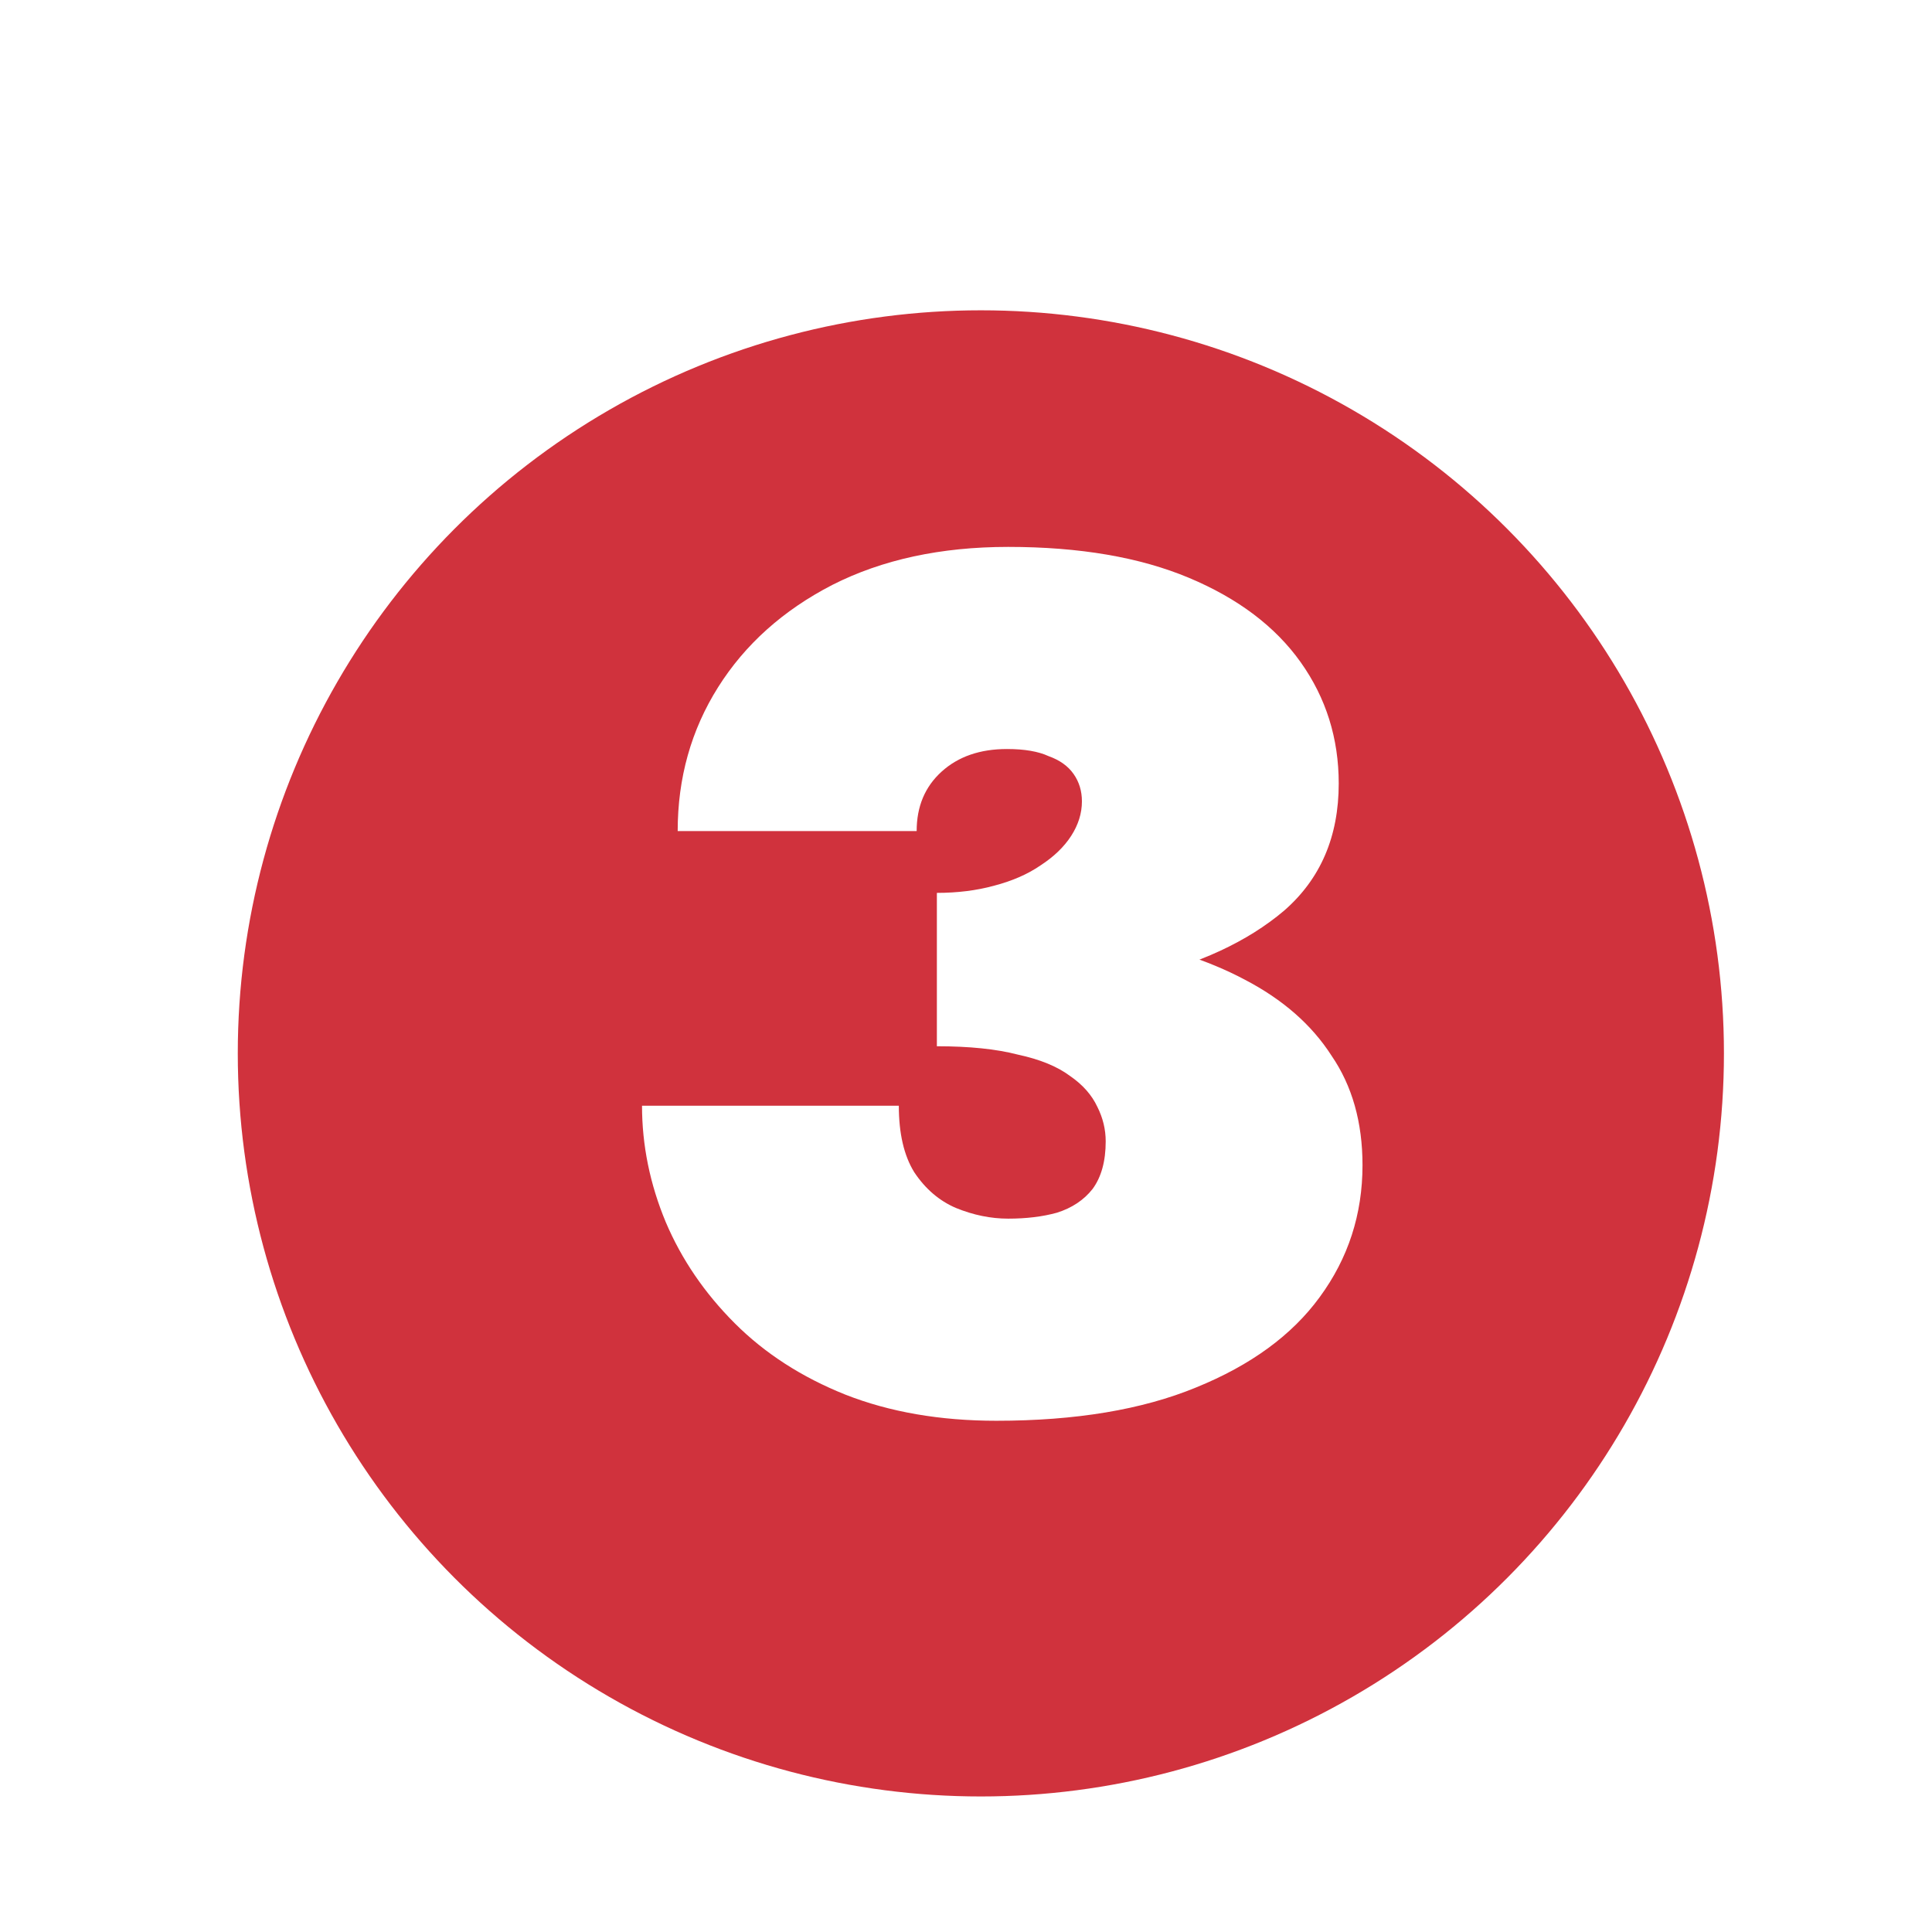
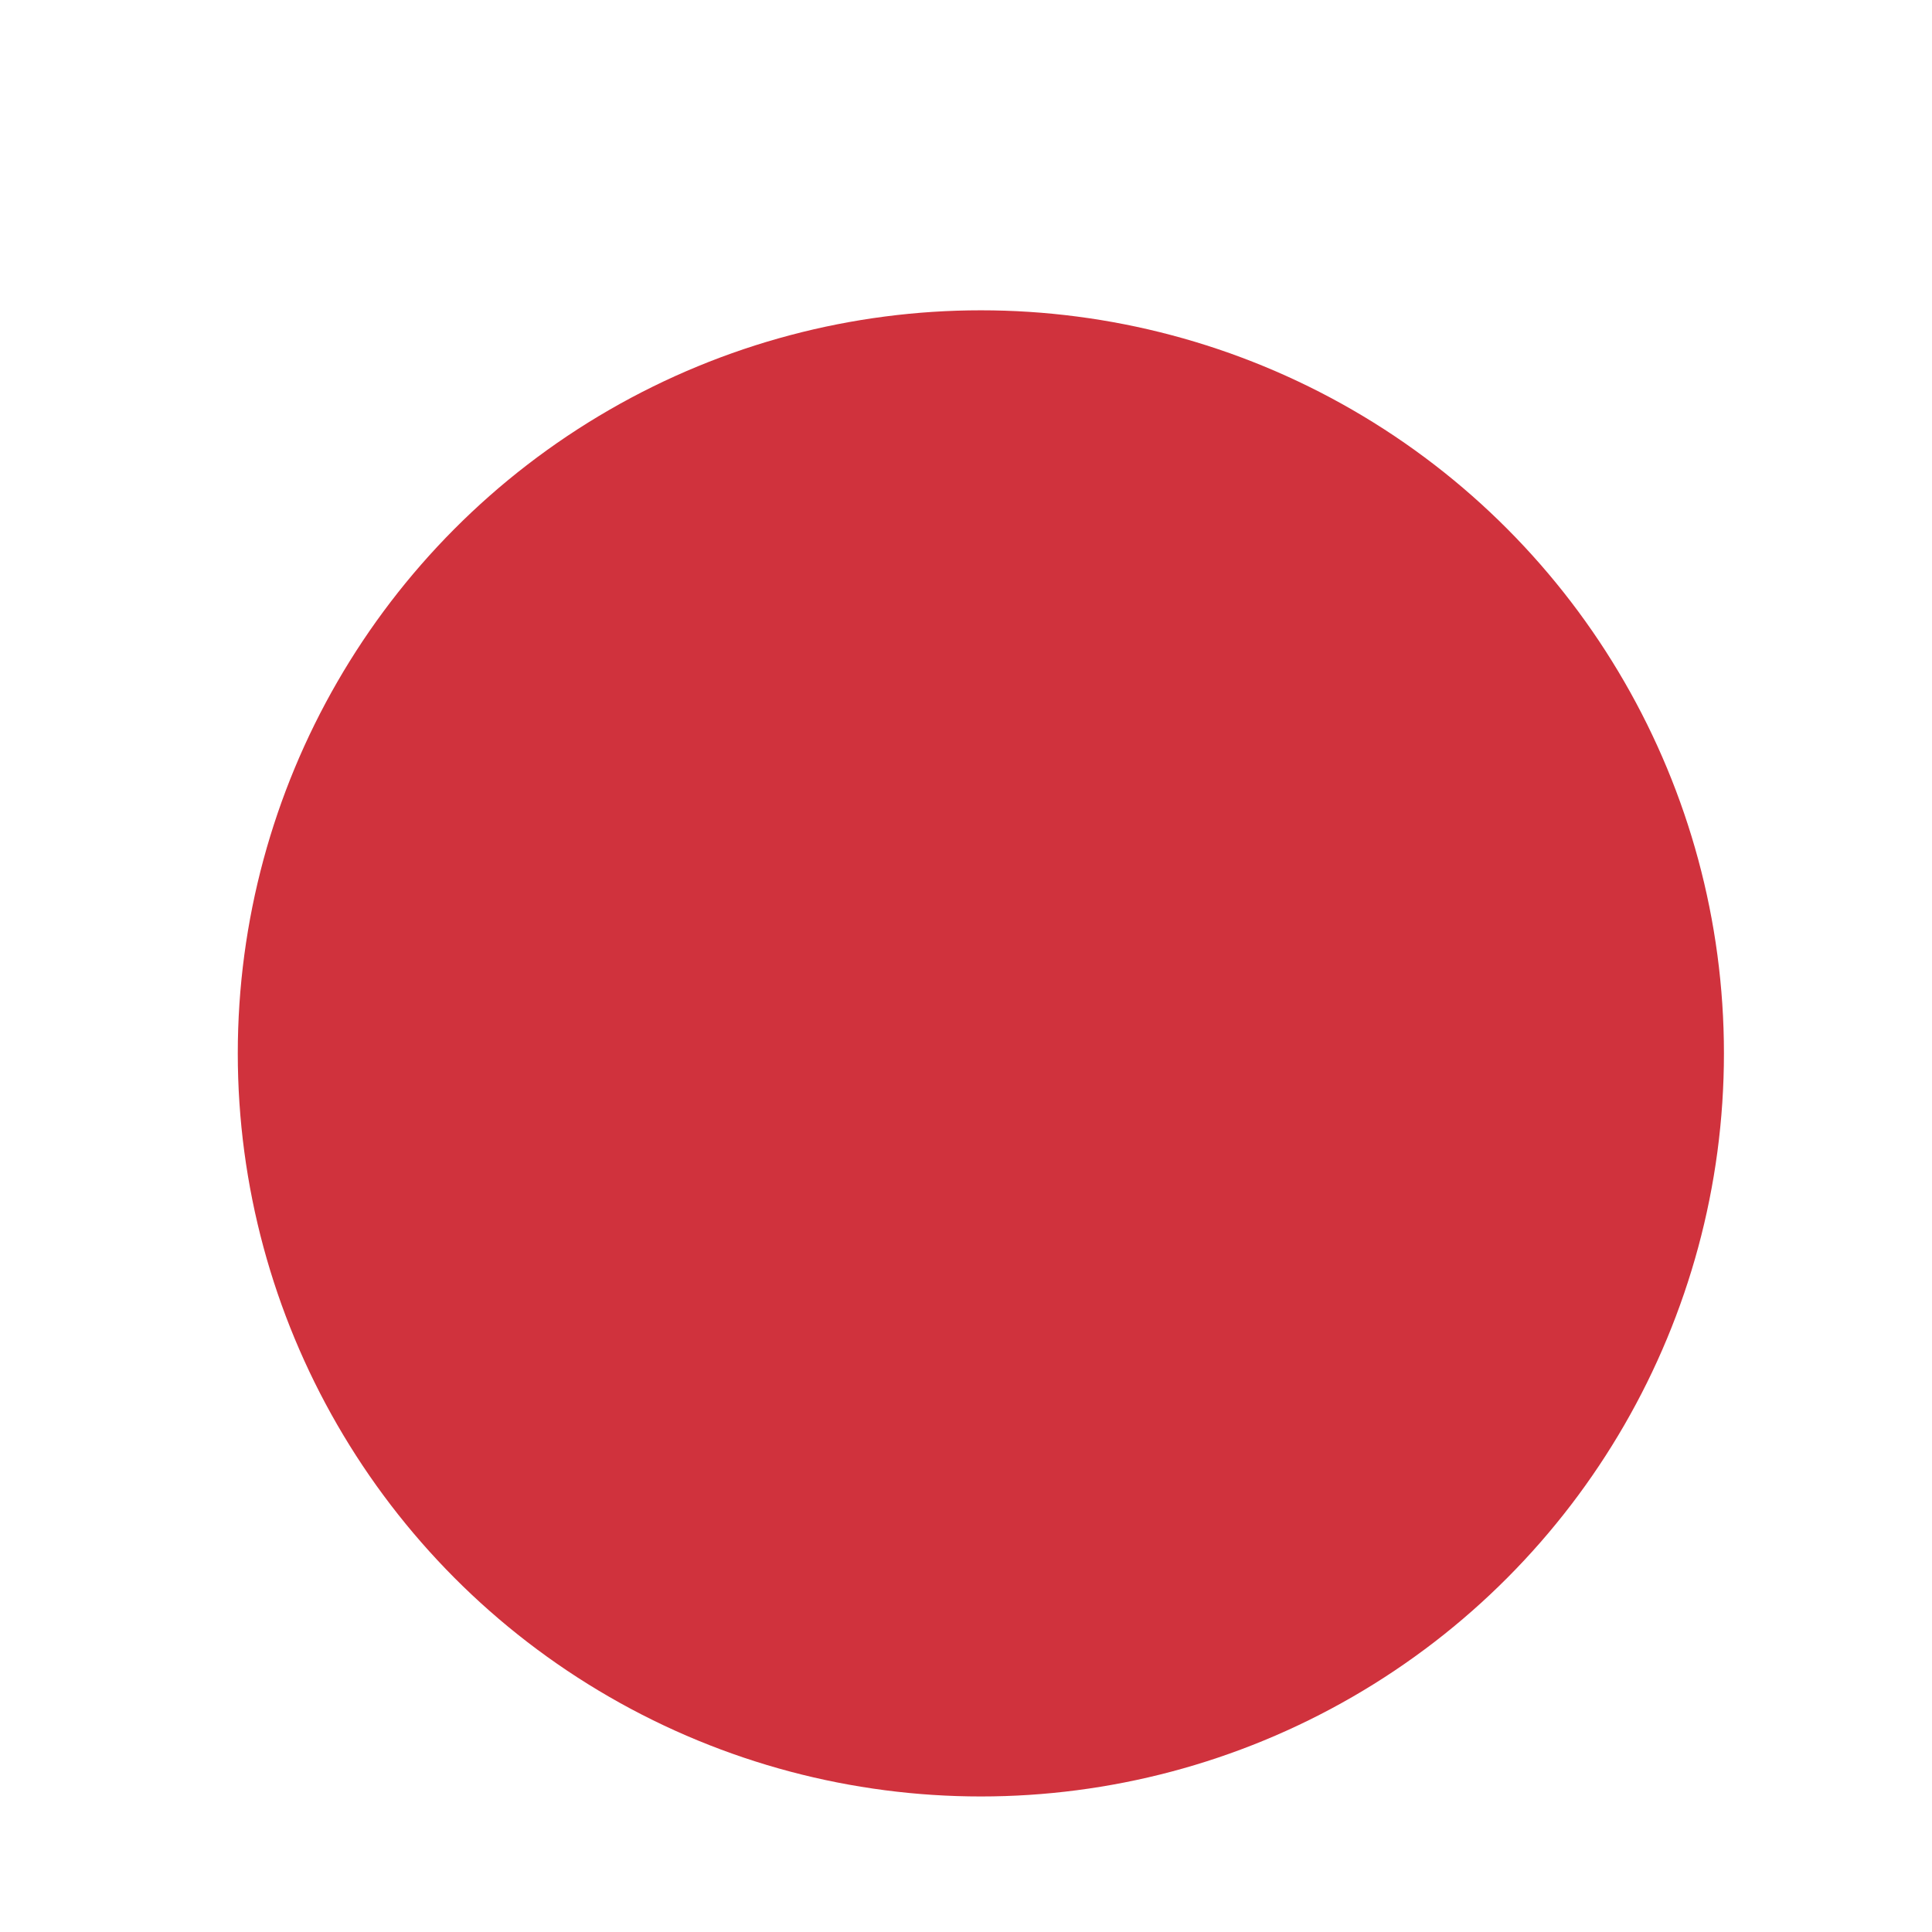
<svg xmlns="http://www.w3.org/2000/svg" width="65" height="65" viewBox="0 0 65 65" fill="none">
  <g filter="url(#filter0_i_1349_69)">
    <circle cx="33" cy="33" r="25" fill="#D0323D" />
  </g>
-   <path d="M31.52 33.6V30.04C32.213 30.04 32.853 29.96 33.44 29.8C34.053 29.64 34.573 29.413 35 29.12C35.453 28.827 35.8 28.493 36.04 28.12C36.28 27.747 36.4 27.36 36.4 26.96C36.4 26.613 36.307 26.307 36.12 26.04C35.933 25.773 35.653 25.573 35.28 25.44C34.933 25.28 34.467 25.2 33.88 25.2C32.973 25.2 32.24 25.453 31.68 25.96C31.12 26.467 30.84 27.133 30.84 27.96H22.8C22.8 26.173 23.253 24.56 24.16 23.12C25.067 21.68 26.347 20.533 28 19.68C29.68 18.827 31.653 18.4 33.92 18.4C36.32 18.4 38.347 18.747 40 19.44C41.653 20.133 42.907 21.08 43.76 22.28C44.613 23.48 45.04 24.84 45.04 26.36C45.04 28.147 44.427 29.573 43.2 30.64C41.973 31.68 40.333 32.44 38.28 32.92C36.253 33.373 34 33.6 31.52 33.6ZM33.52 47.8C31.627 47.8 29.933 47.507 28.44 46.92C26.973 46.333 25.733 45.533 24.72 44.52C23.707 43.507 22.933 42.373 22.4 41.12C21.867 39.84 21.6 38.533 21.6 37.2H30.24C30.24 38.133 30.413 38.88 30.76 39.44C31.133 40 31.6 40.4 32.16 40.64C32.747 40.88 33.333 41 33.92 41C34.533 41 35.08 40.933 35.56 40.8C36.067 40.64 36.467 40.373 36.76 40C37.053 39.6 37.2 39.067 37.2 38.4C37.2 38 37.107 37.613 36.92 37.24C36.733 36.84 36.427 36.493 36 36.2C35.573 35.88 34.987 35.64 34.24 35.48C33.52 35.293 32.613 35.2 31.52 35.2V31.04C33.68 31.04 35.627 31.2 37.36 31.52C39.12 31.813 40.627 32.293 41.88 32.96C43.16 33.627 44.133 34.48 44.8 35.52C45.493 36.533 45.84 37.76 45.84 39.2C45.84 40.853 45.36 42.333 44.4 43.64C43.467 44.92 42.08 45.933 40.24 46.68C38.427 47.427 36.187 47.8 33.52 47.8Z" fill="white" />
  <defs>
    <filter id="filter0_i_1349_69" x="8" y="8" width="50" height="52.44" filterUnits="userSpaceOnUse" color-interpolation-filters="sRGB">
      <feFlood flood-opacity="0" result="BackgroundImageFix" />
      <feBlend mode="normal" in="SourceGraphic" in2="BackgroundImageFix" result="shape" />
      <feColorMatrix in="SourceAlpha" type="matrix" values="0 0 0 0 0 0 0 0 0 0 0 0 0 0 0 0 0 0 127 0" result="hardAlpha" />
      <feOffset dy="2.44" />
      <feGaussianBlur stdDeviation="1.22" />
      <feComposite in2="hardAlpha" operator="arithmetic" k2="-1" k3="1" />
      <feColorMatrix type="matrix" values="0 0 0 0 0 0 0 0 0 0 0 0 0 0 0 0 0 0 0.25 0" />
      <feBlend mode="normal" in2="shape" result="effect1_innerShadow_1349_69" />
    </filter>
  </defs>
</svg>